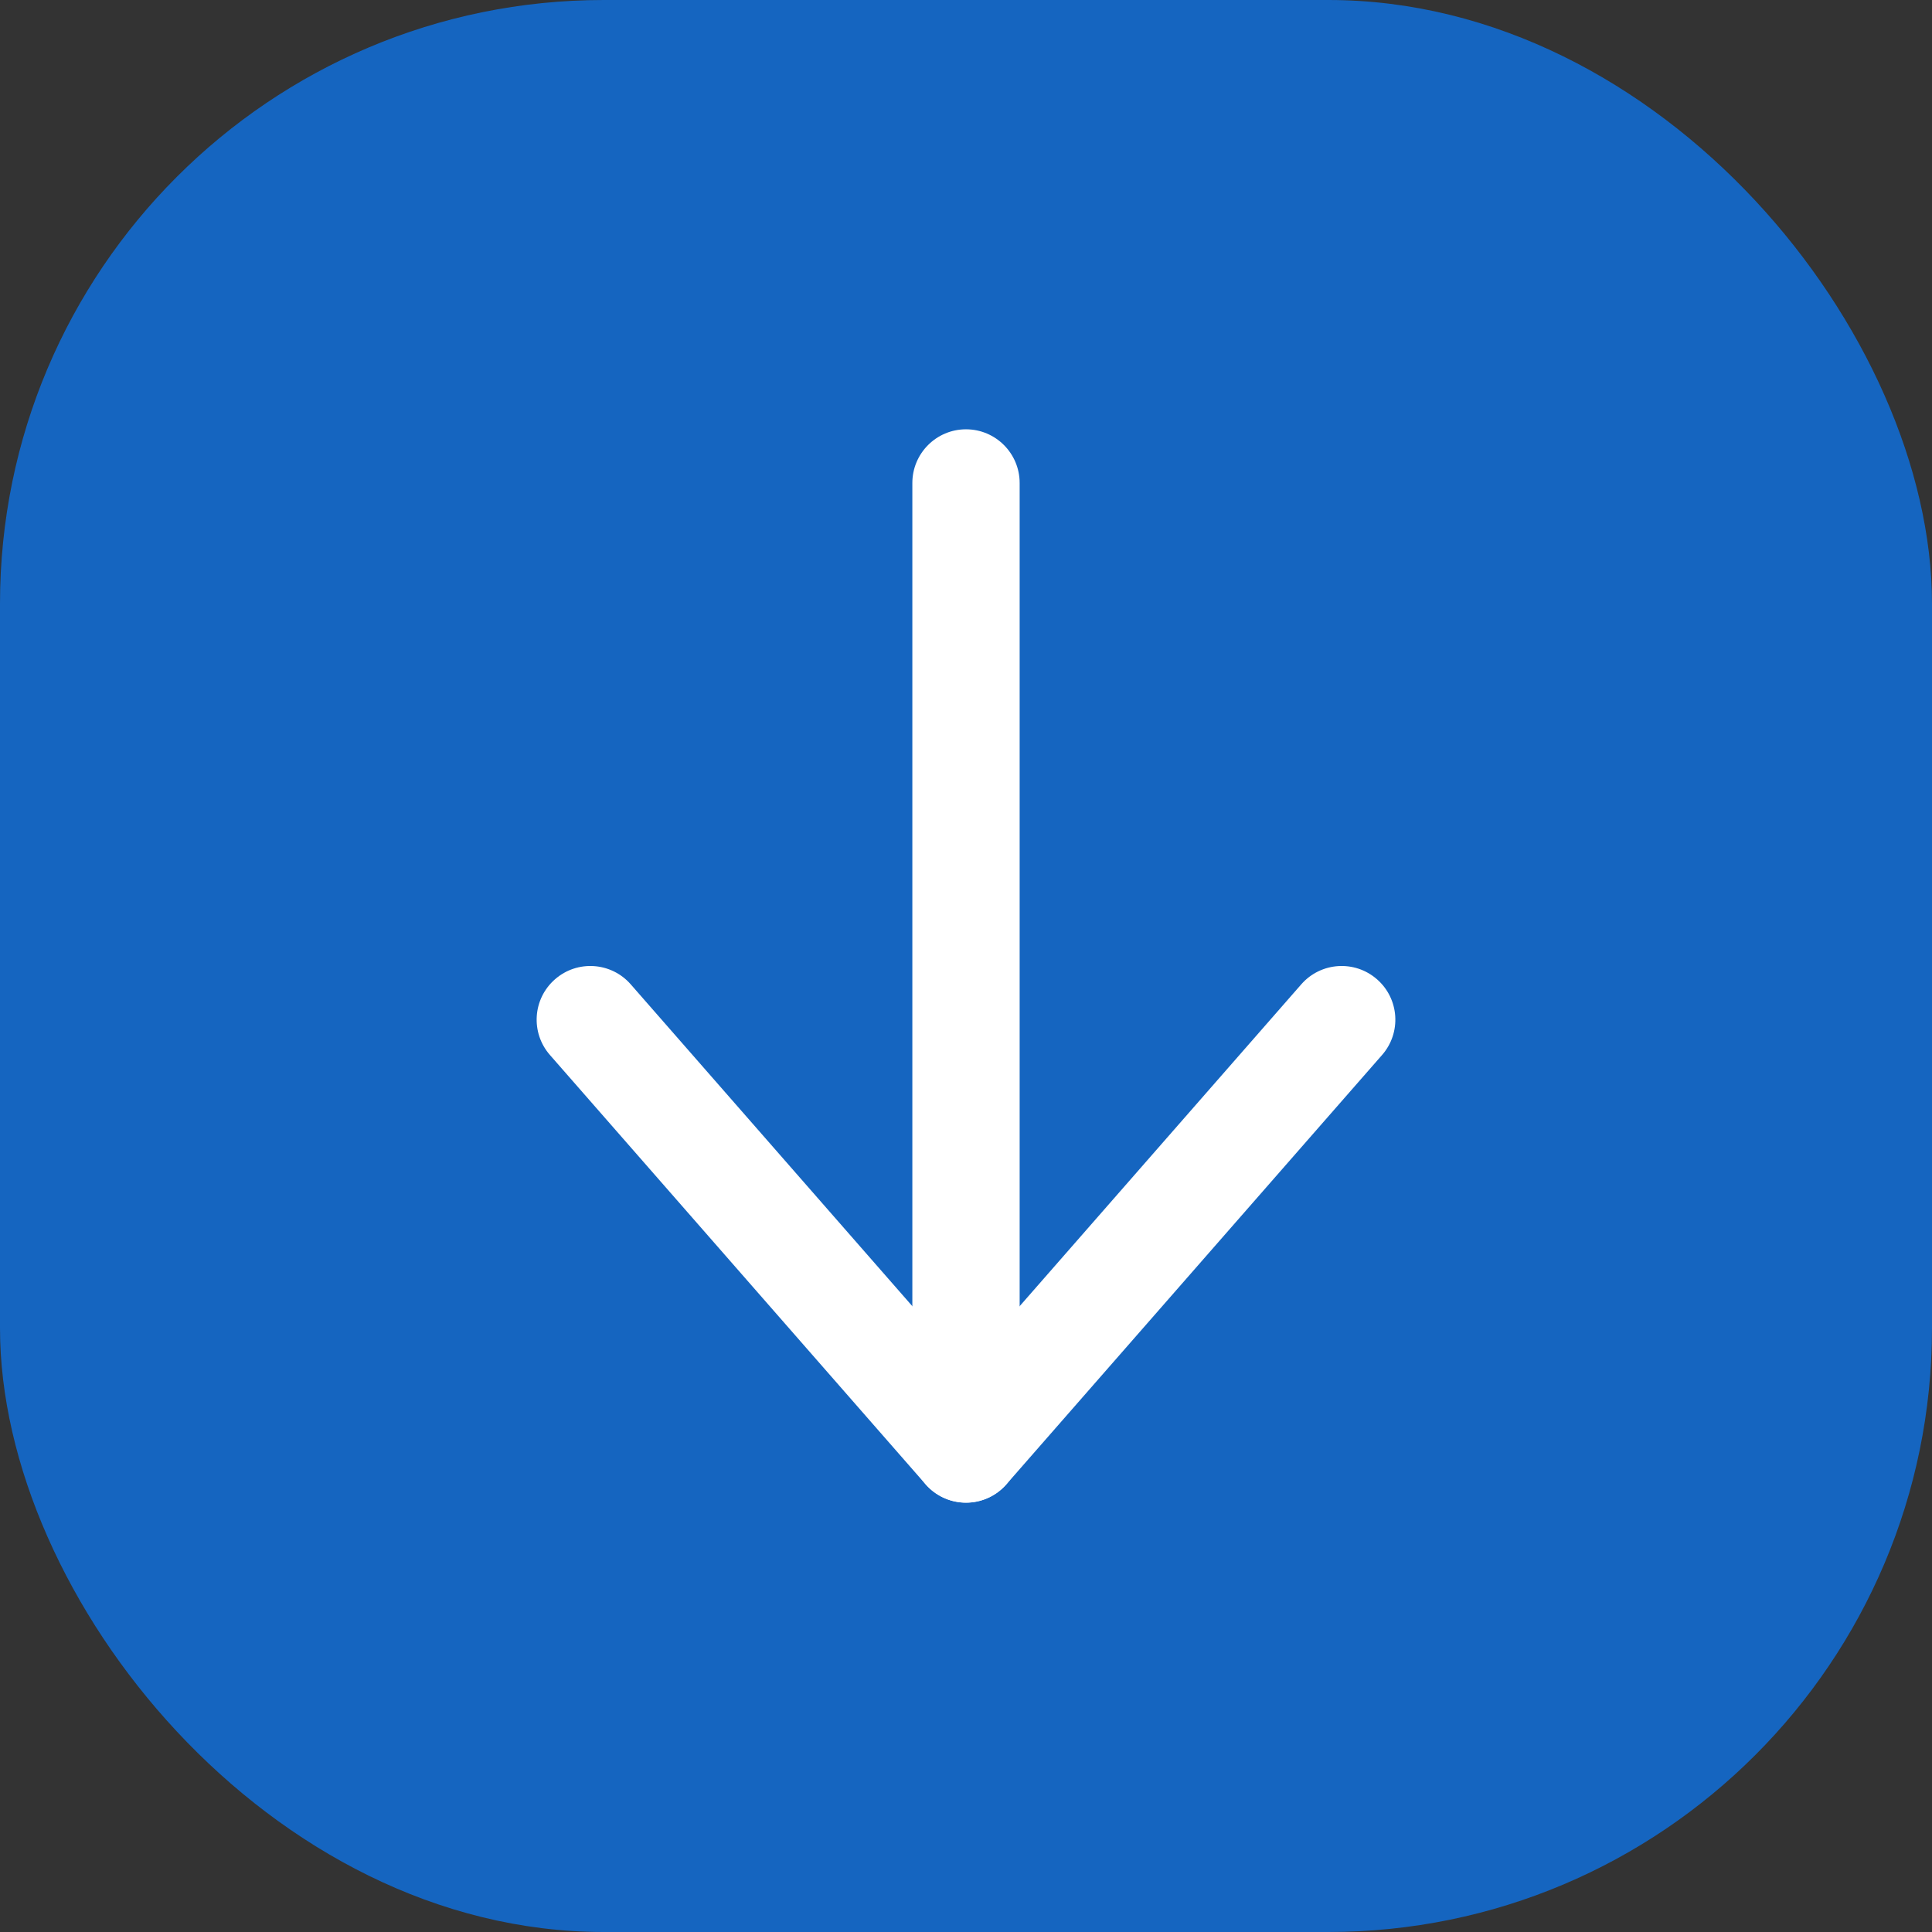
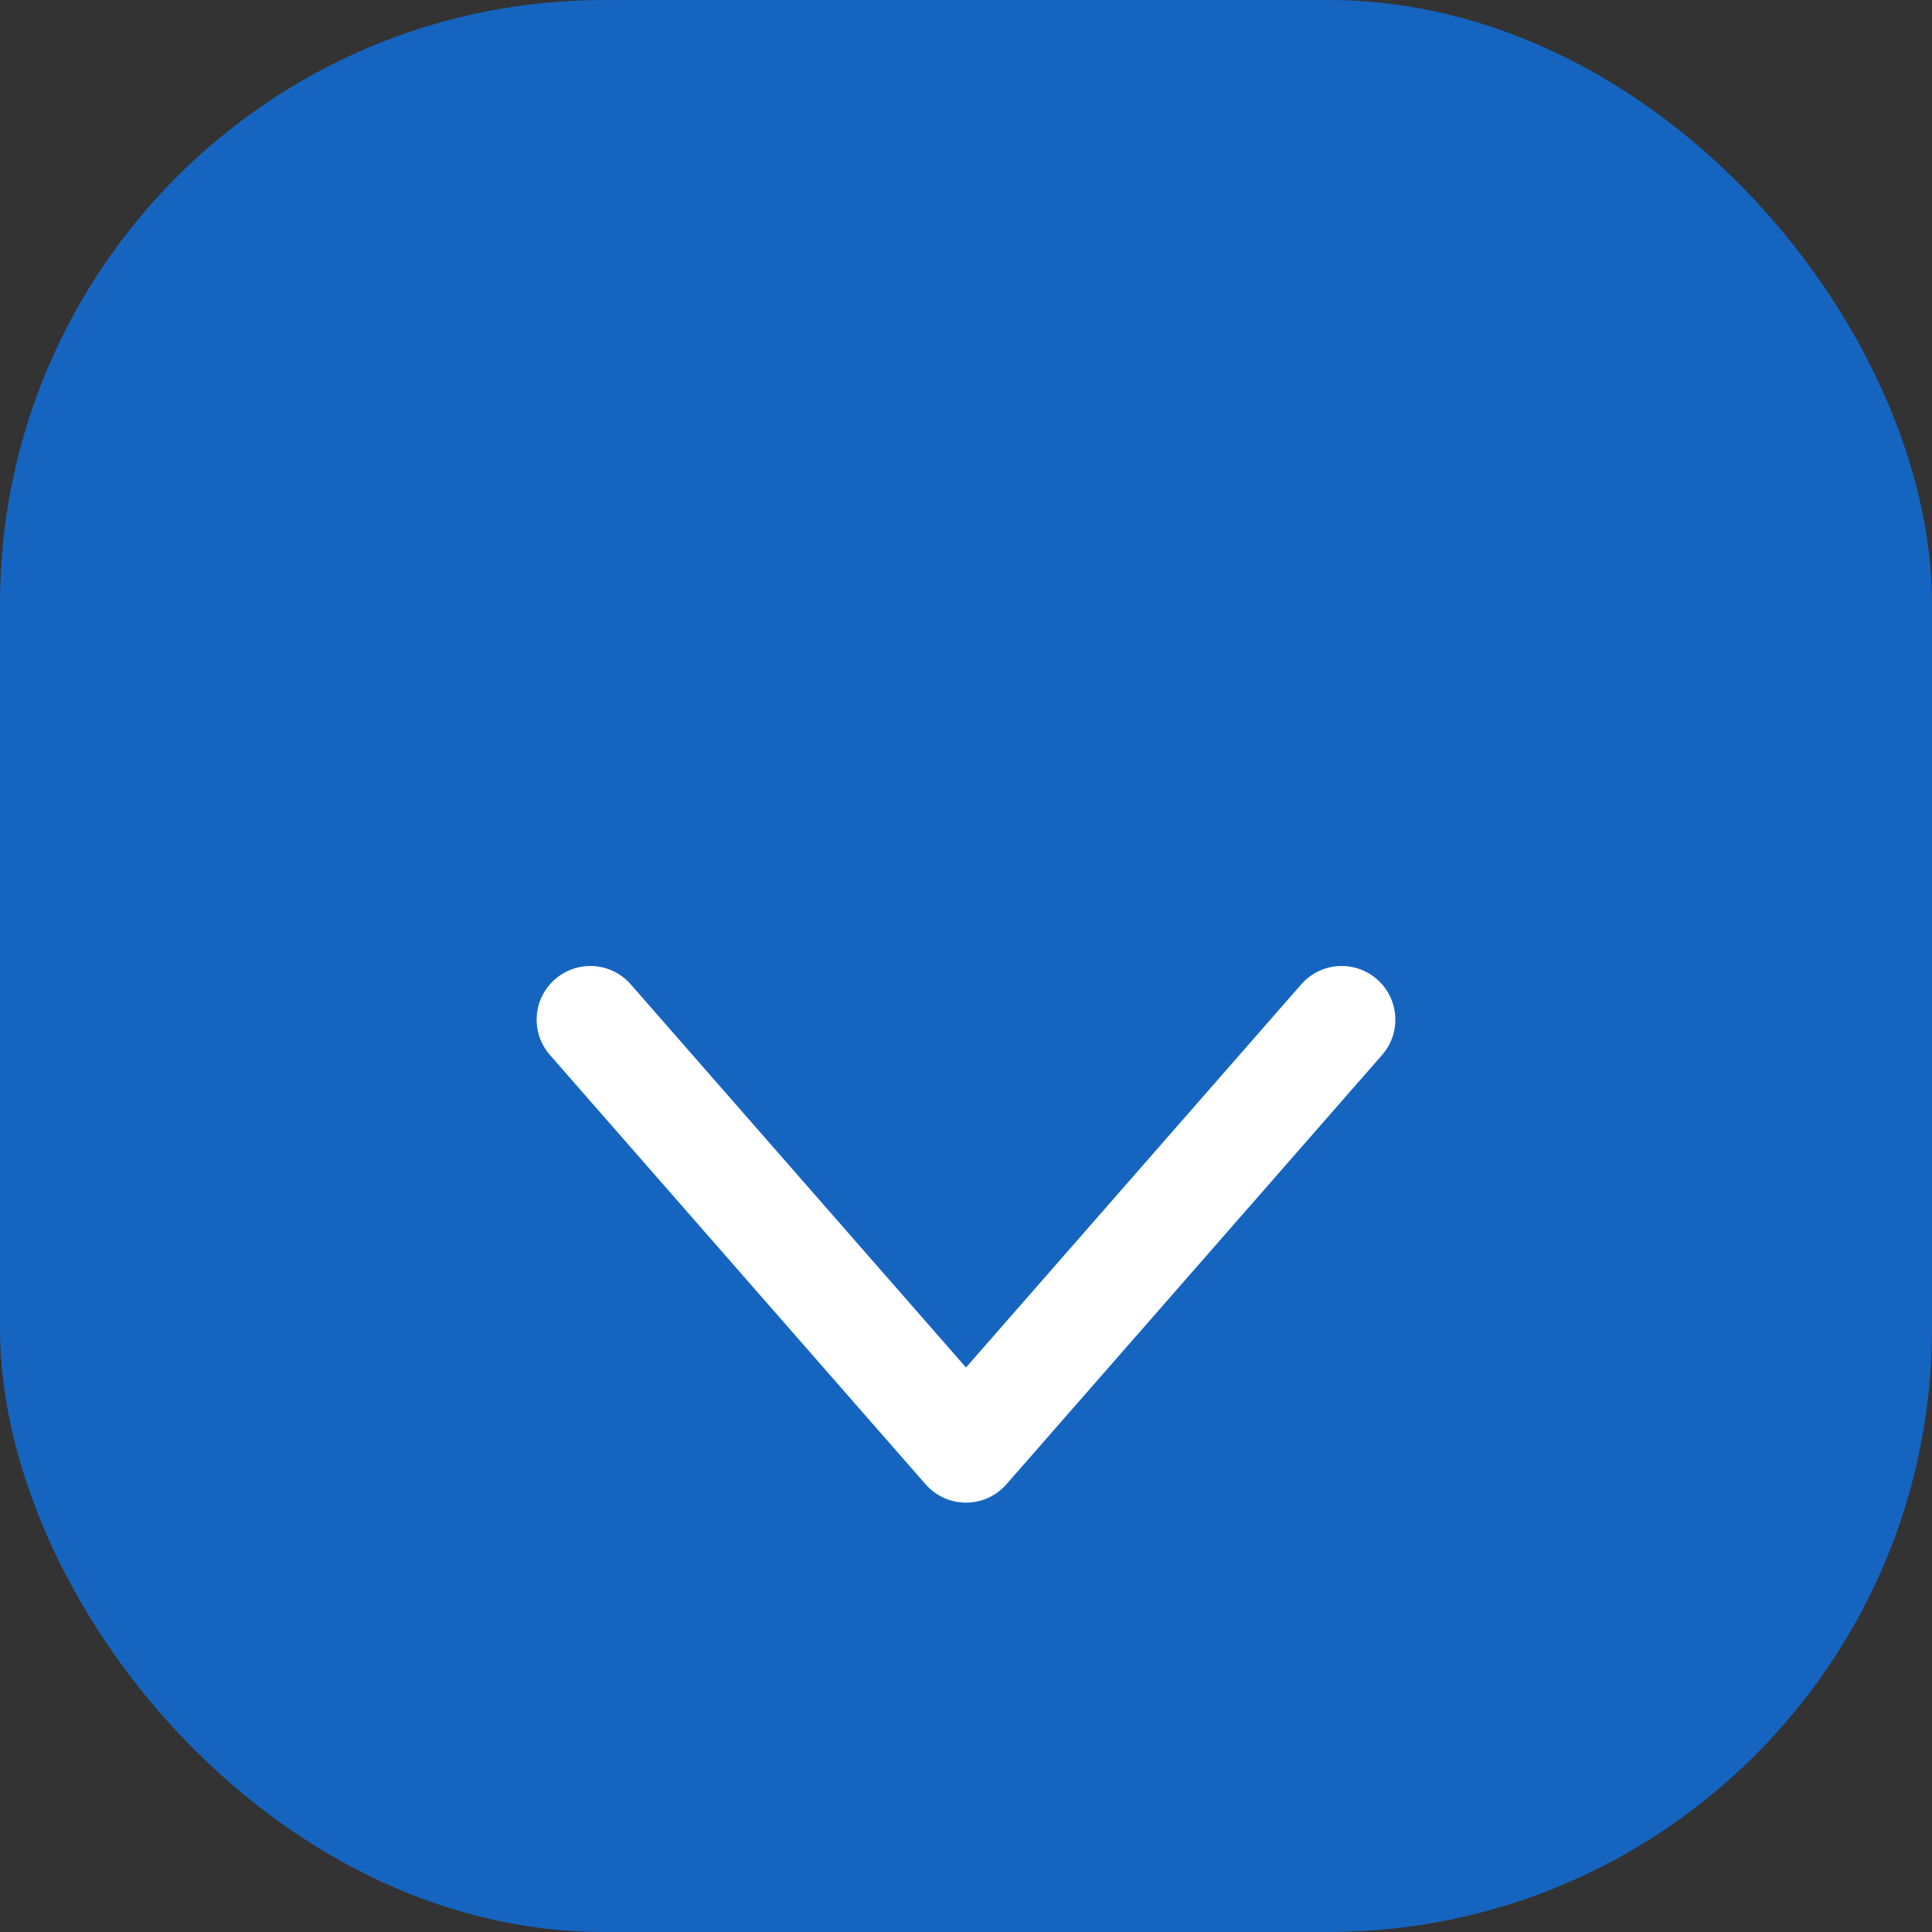
<svg xmlns="http://www.w3.org/2000/svg" width="48" height="48" viewBox="0 0 48 48" fill="none">
  <rect x="0" y="0" width="48" height="48" fill="#333333" stroke="none" />
  <rect width="48" height="48" rx="15" fill="#1565C0" />
  <path fill-rule="evenodd" clip-rule="evenodd" d="M13.789 24.33C14.343 23.845 15.185 23.901 15.67 24.455L24 33.975L32.33 24.455C32.815 23.901 33.657 23.845 34.211 24.33C34.766 24.815 34.822 25.657 34.337 26.211L25.003 36.878C24.75 37.167 24.384 37.333 24 37.333C23.616 37.333 23.25 37.167 22.997 36.878L13.663 26.211C13.178 25.657 13.234 24.815 13.789 24.33Z" fill="white" />
-   <path fill-rule="evenodd" clip-rule="evenodd" d="M24 10.666C24.736 10.666 25.333 11.264 25.333 12V36C25.333 36.736 24.736 37.333 24 37.333C23.264 37.333 22.667 36.736 22.667 36V12C22.667 11.264 23.264 10.666 24 10.666Z" fill="white" />
</svg>